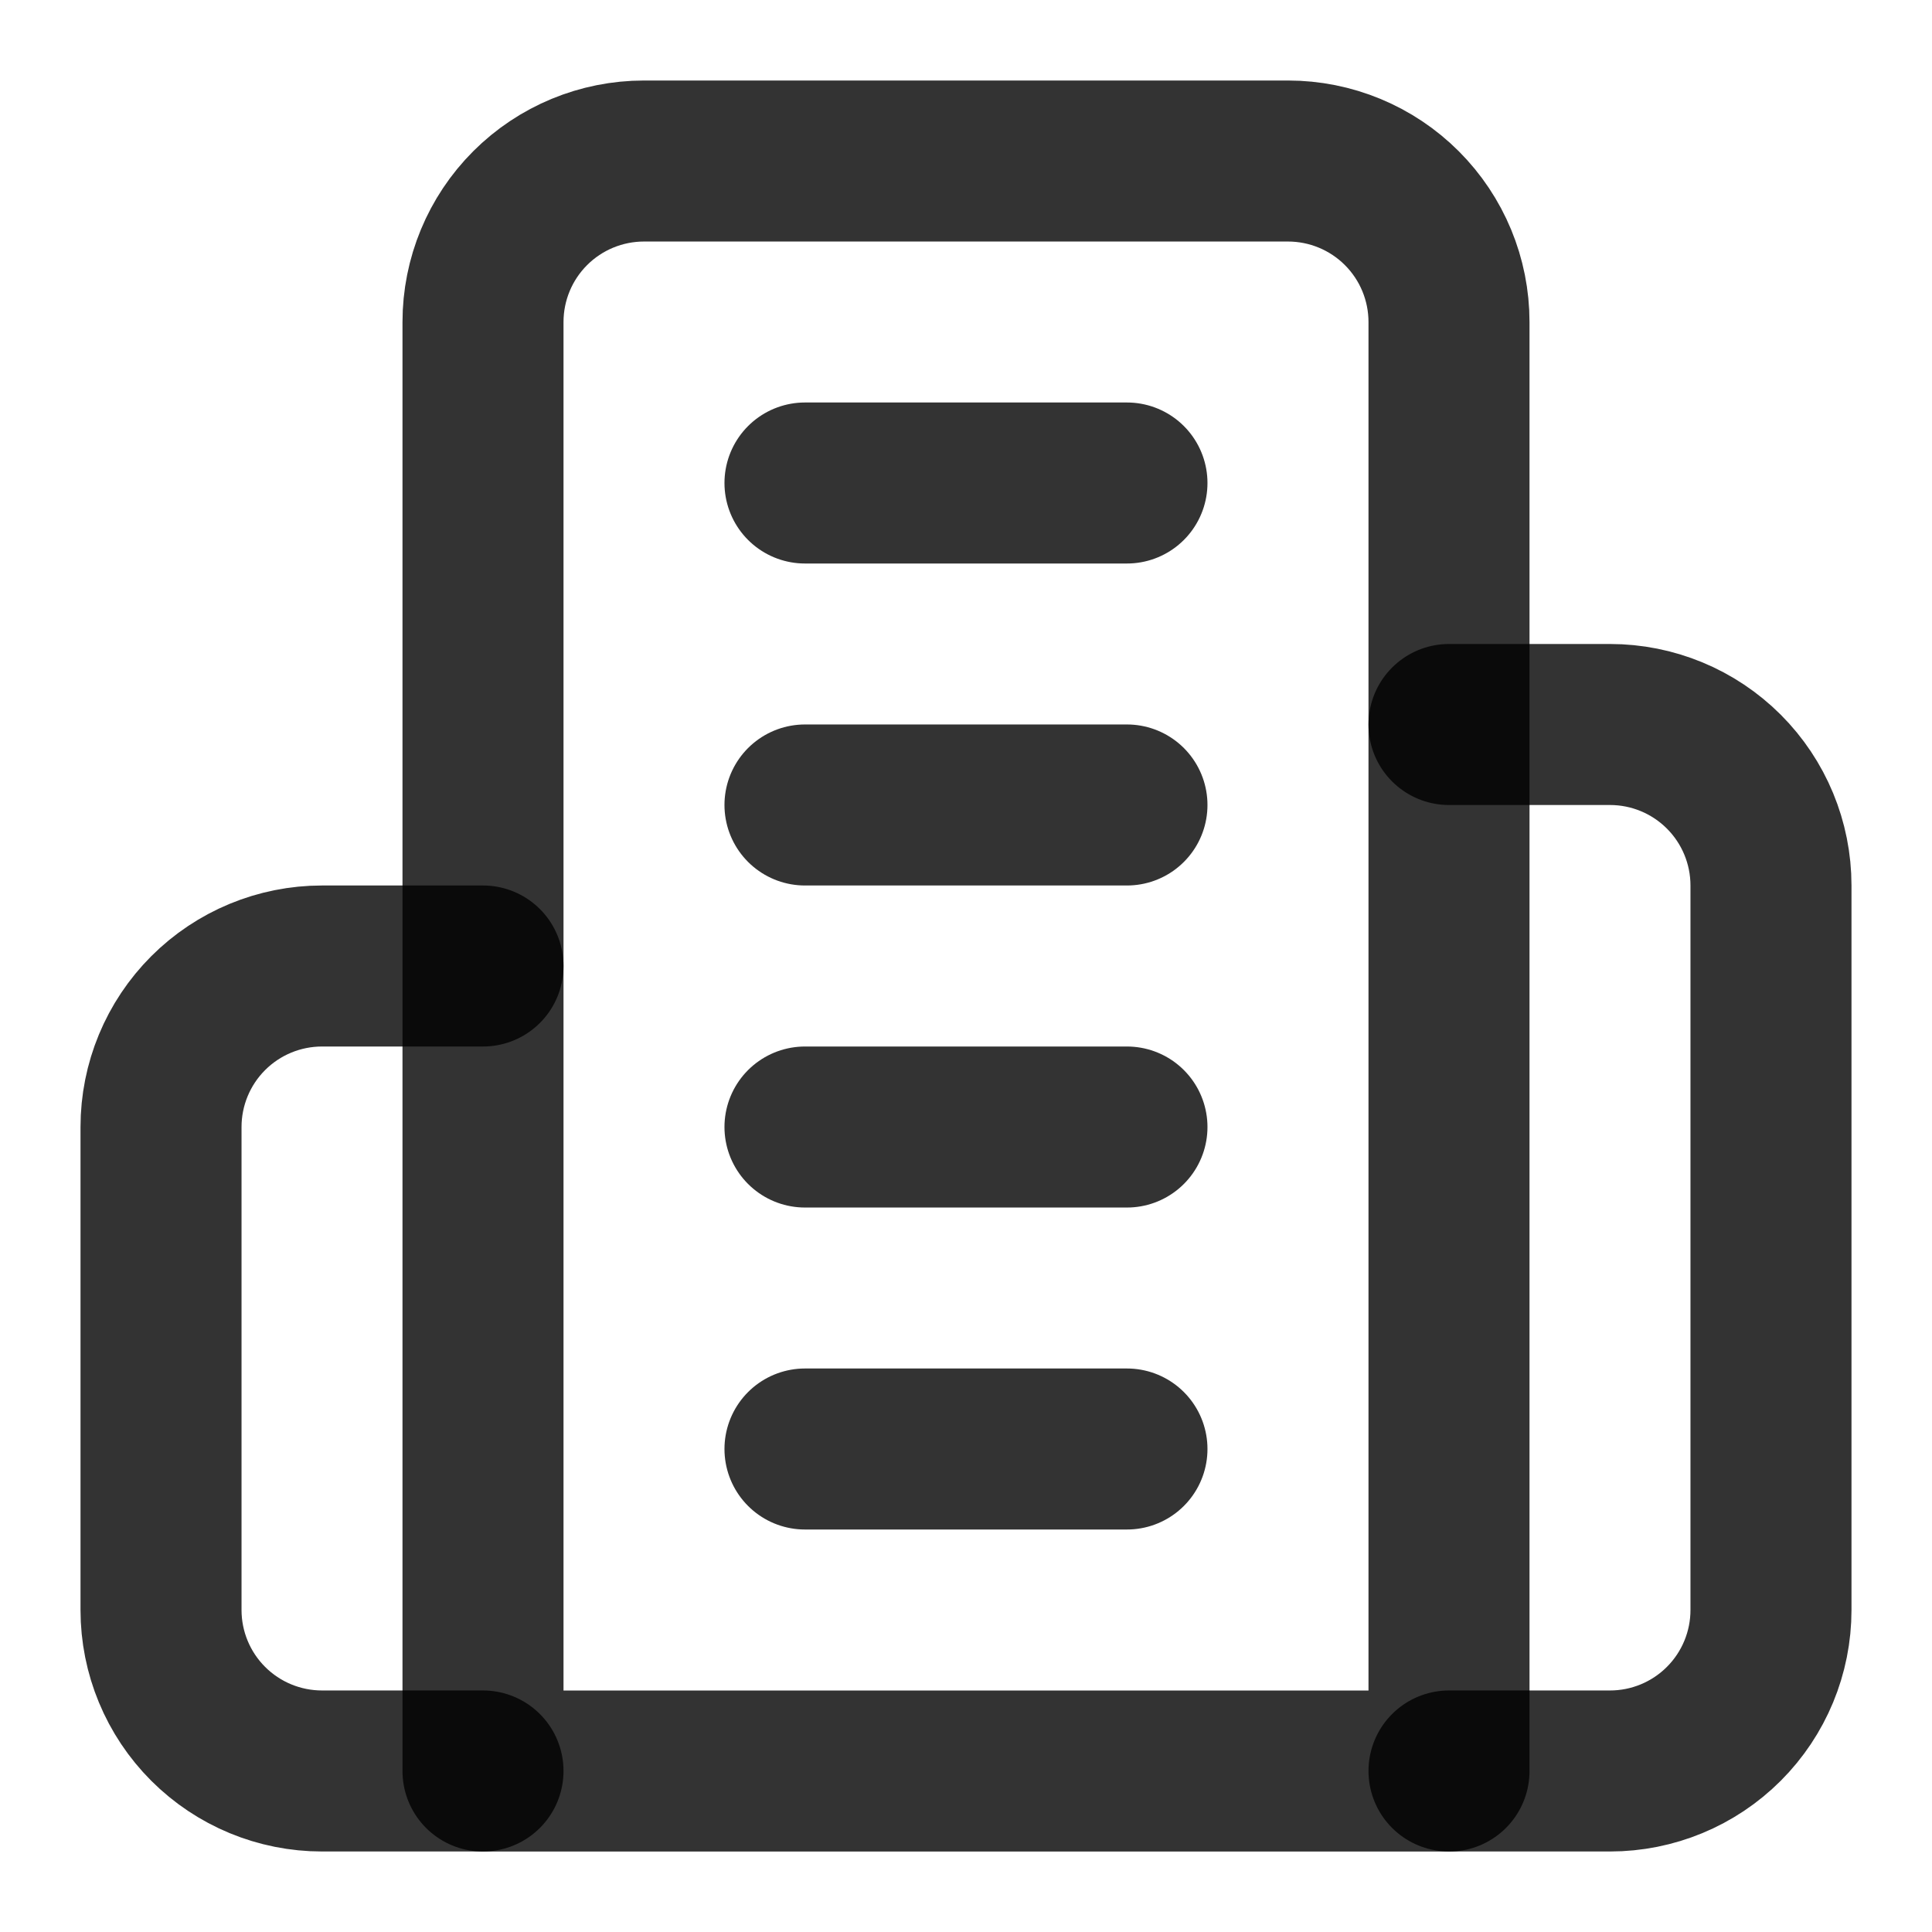
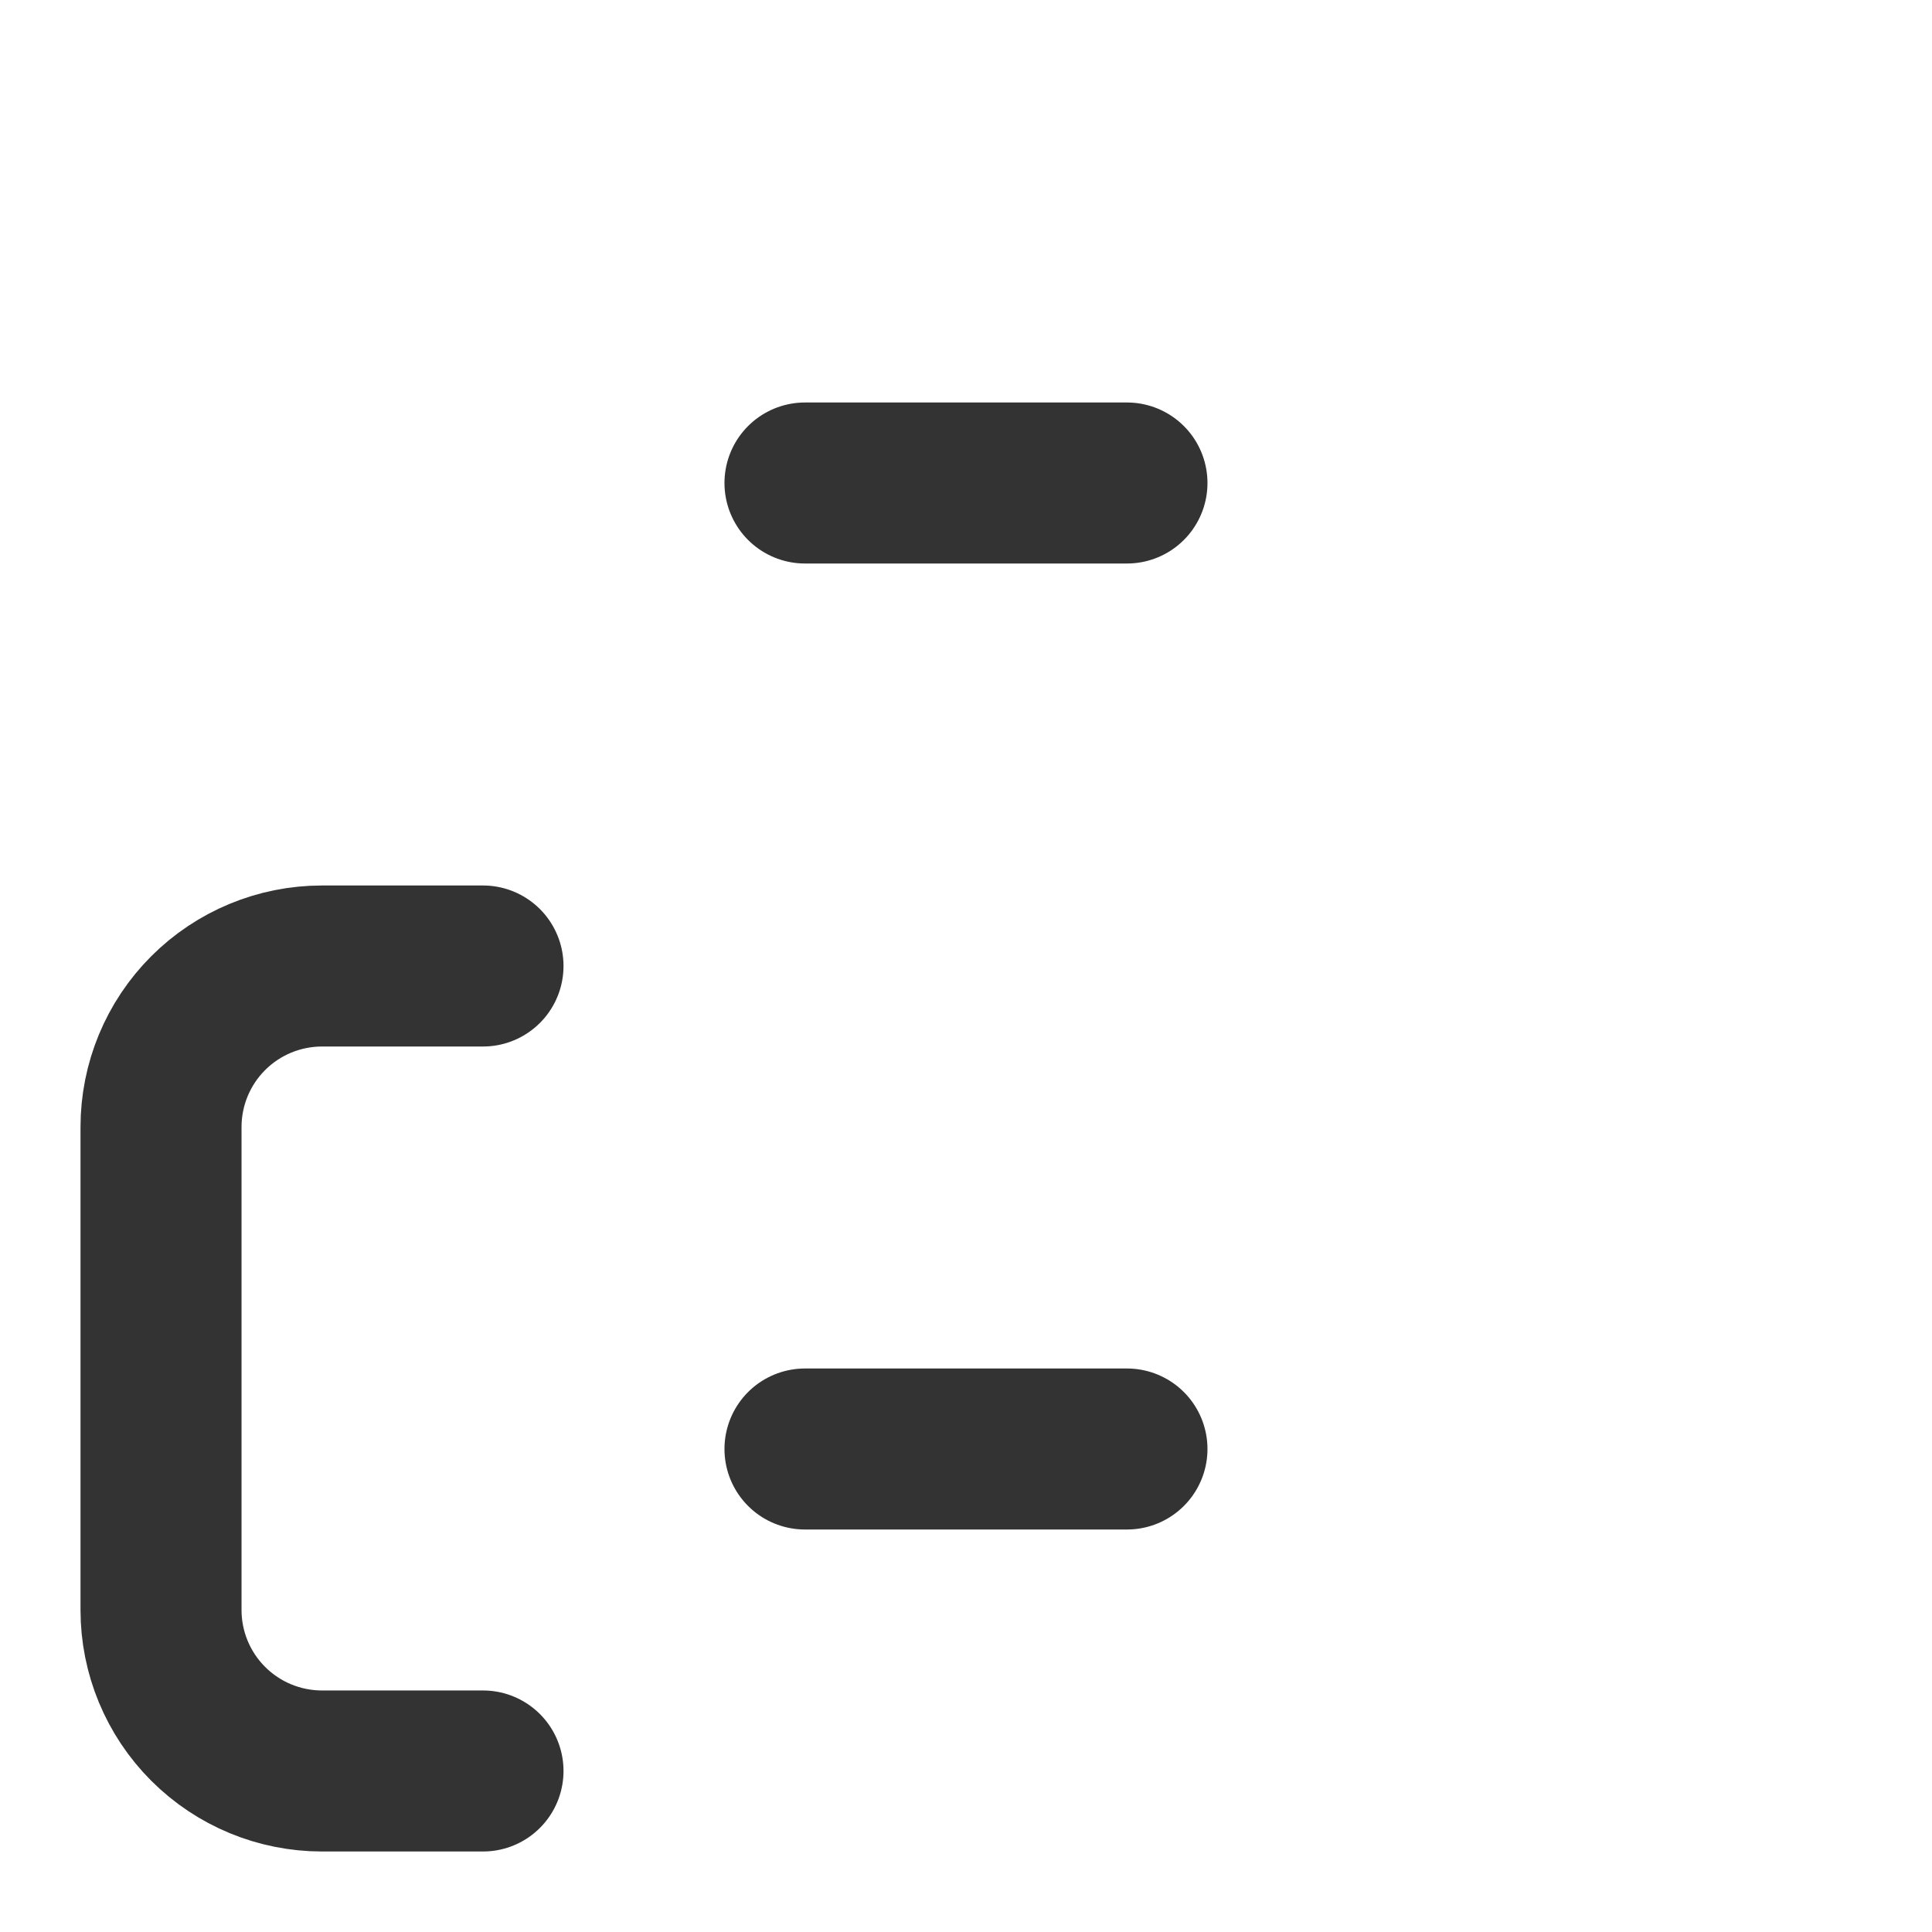
<svg xmlns="http://www.w3.org/2000/svg" width="32" height="32" viewBox="0 0 32 32" fill="none">
-   <path d="M8 29.334V5.334C8 4.626 8.281 3.948 8.781 3.448C9.281 2.948 9.959 2.667 10.667 2.667H21.333C22.041 2.667 22.719 2.948 23.219 3.448C23.719 3.948 24 4.626 24 5.334V29.334H8Z" stroke="black" stroke-opacity="0.8" stroke-width="2.667" stroke-linecap="round" stroke-linejoin="round" />
  <path d="M8 16H5.334C4.626 16 3.948 16.281 3.448 16.781C2.948 17.281 2.667 17.959 2.667 18.667V26.667C2.667 27.374 2.948 28.052 3.448 28.552C3.948 29.052 4.626 29.333 5.334 29.333H8" stroke="black" stroke-opacity="0.8" stroke-width="2.667" stroke-linecap="round" stroke-linejoin="round" />
-   <path d="M24 12H26.667C27.374 12 28.052 12.281 28.552 12.781C29.052 13.281 29.333 13.959 29.333 14.667V26.667C29.333 27.374 29.052 28.052 28.552 28.552C28.052 29.052 27.374 29.333 26.667 29.333H24" stroke="black" stroke-opacity="0.8" stroke-width="2.667" stroke-linecap="round" stroke-linejoin="round" />
  <path d="M13.333 8H18.666" stroke="black" stroke-opacity="0.8" stroke-width="2.667" stroke-linecap="round" stroke-linejoin="round" />
-   <path d="M13.333 13.333H18.666" stroke="black" stroke-opacity="0.8" stroke-width="2.667" stroke-linecap="round" stroke-linejoin="round" />
-   <path d="M13.333 18.667H18.666" stroke="black" stroke-opacity="0.8" stroke-width="2.667" stroke-linecap="round" stroke-linejoin="round" />
  <path d="M13.333 24H18.666" stroke="black" stroke-opacity="0.8" stroke-width="2.667" stroke-linecap="round" stroke-linejoin="round" />
</svg>